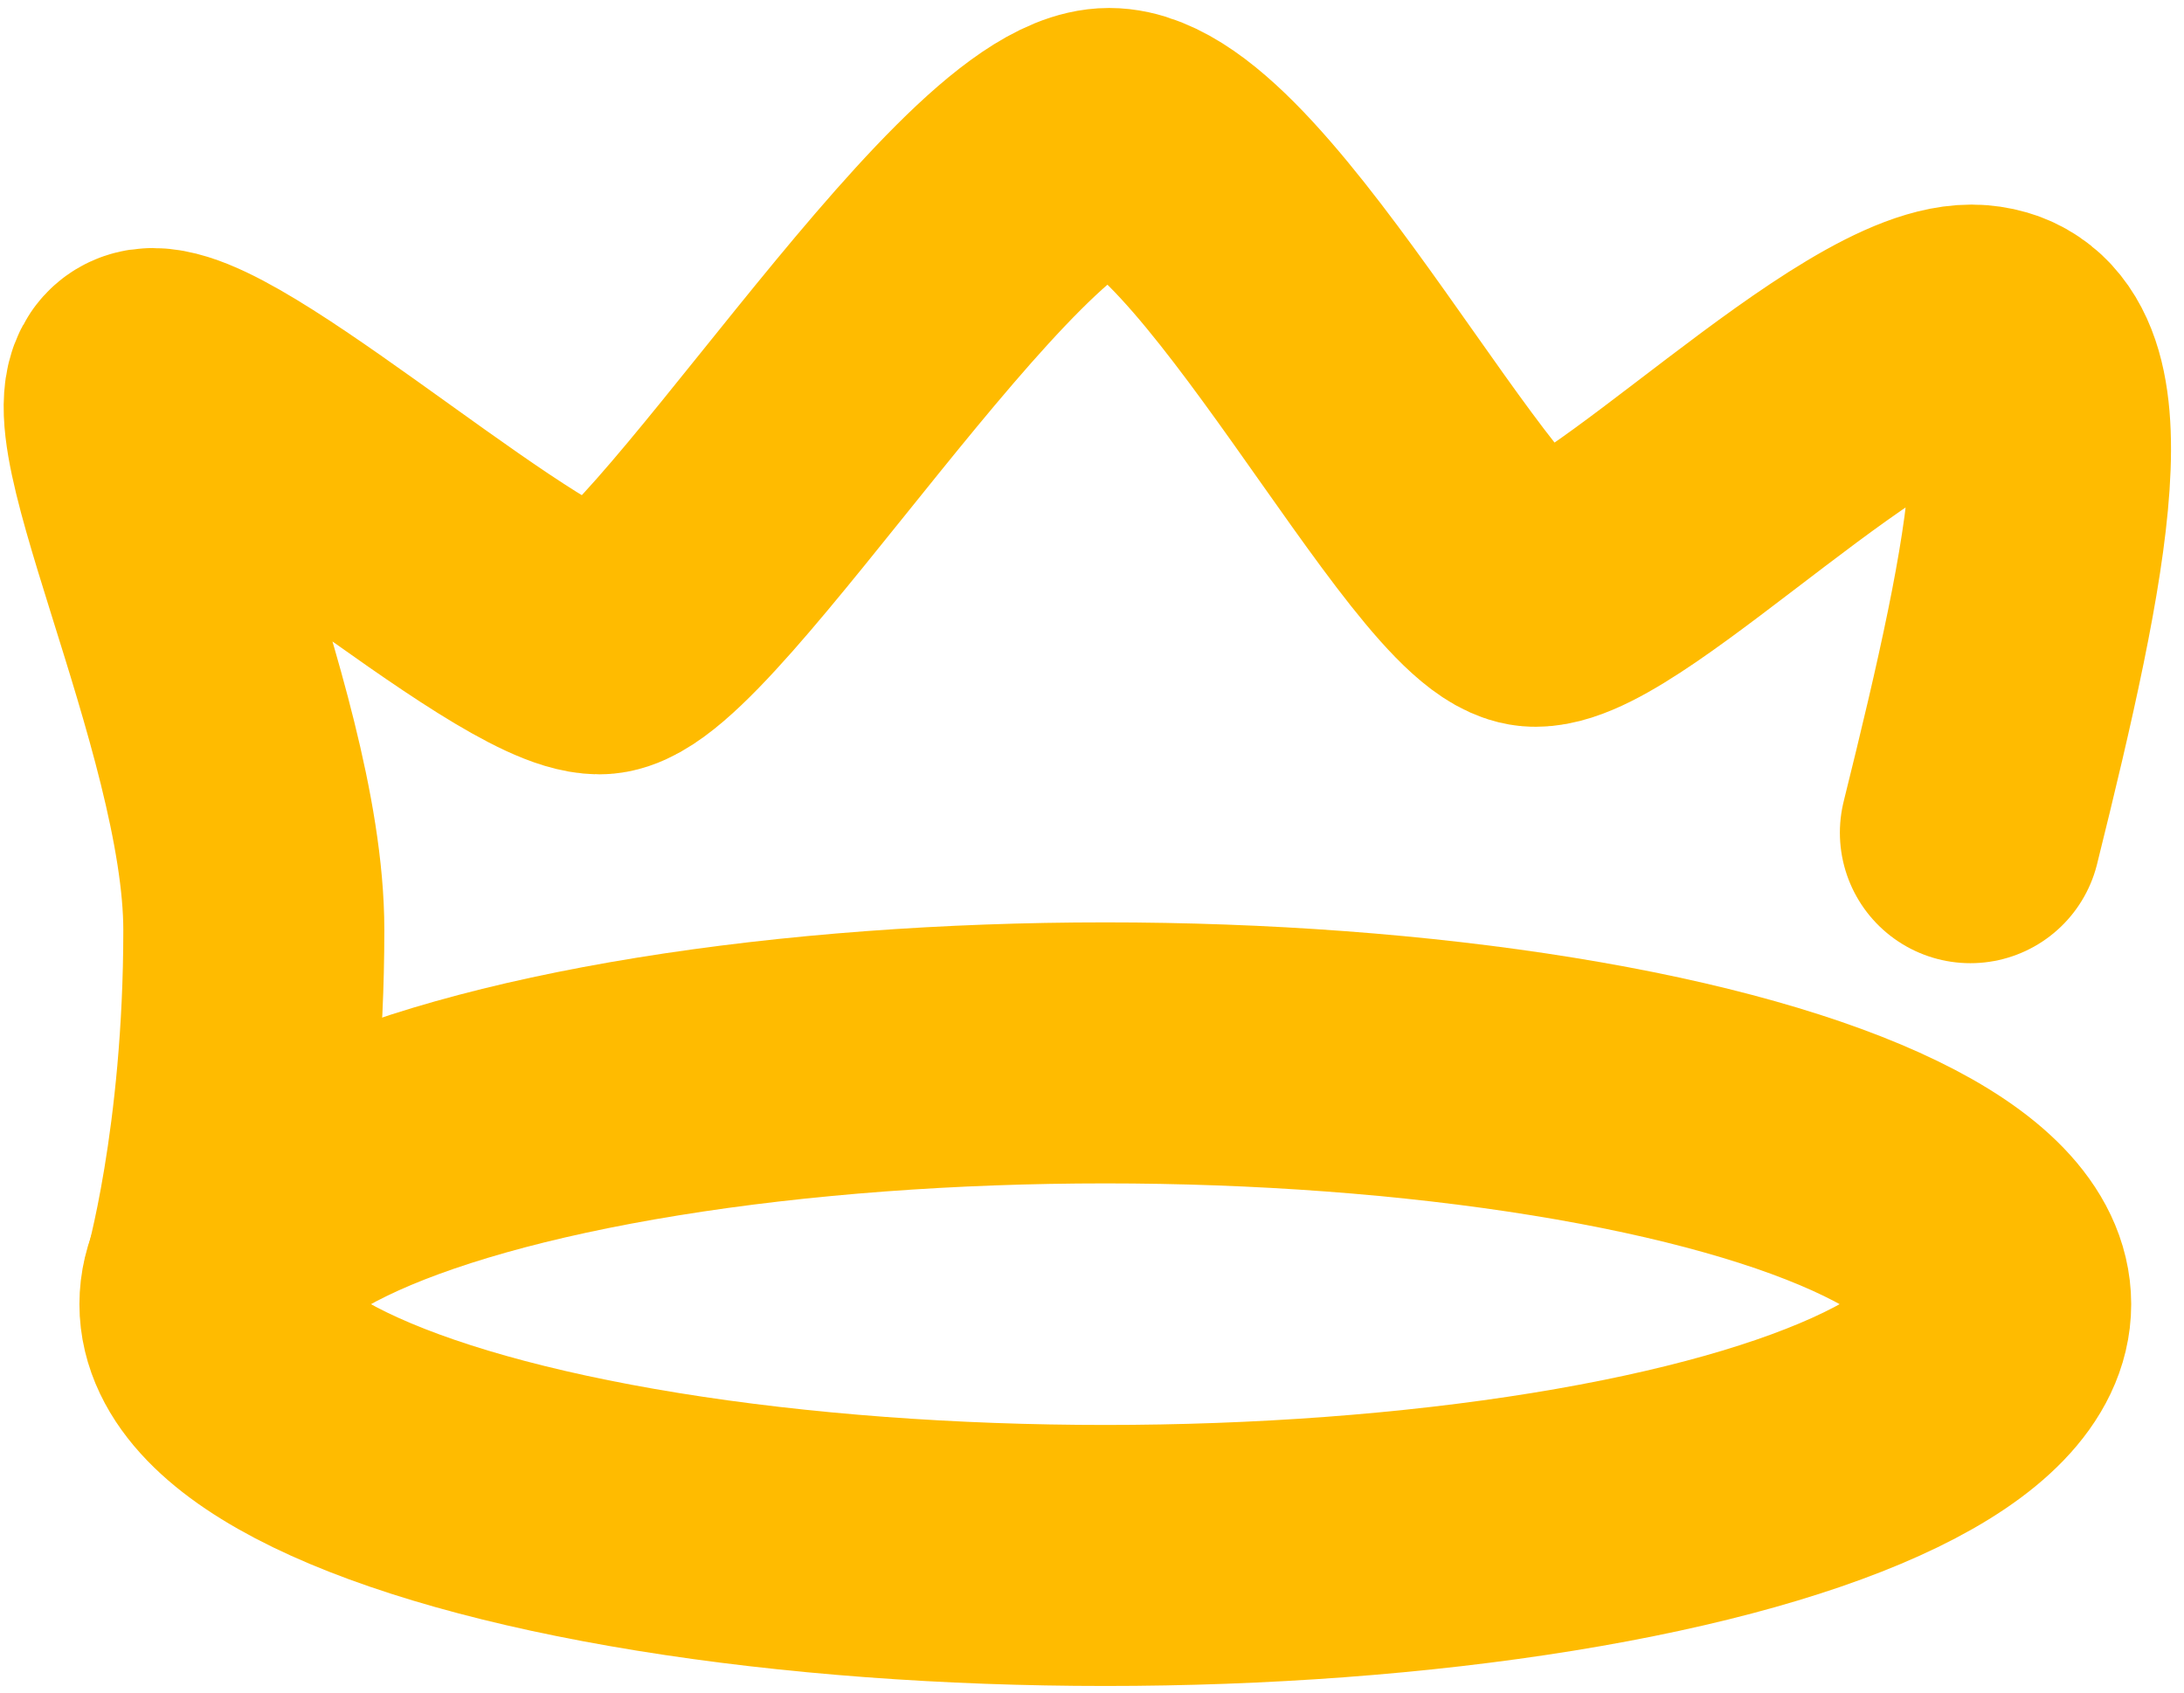
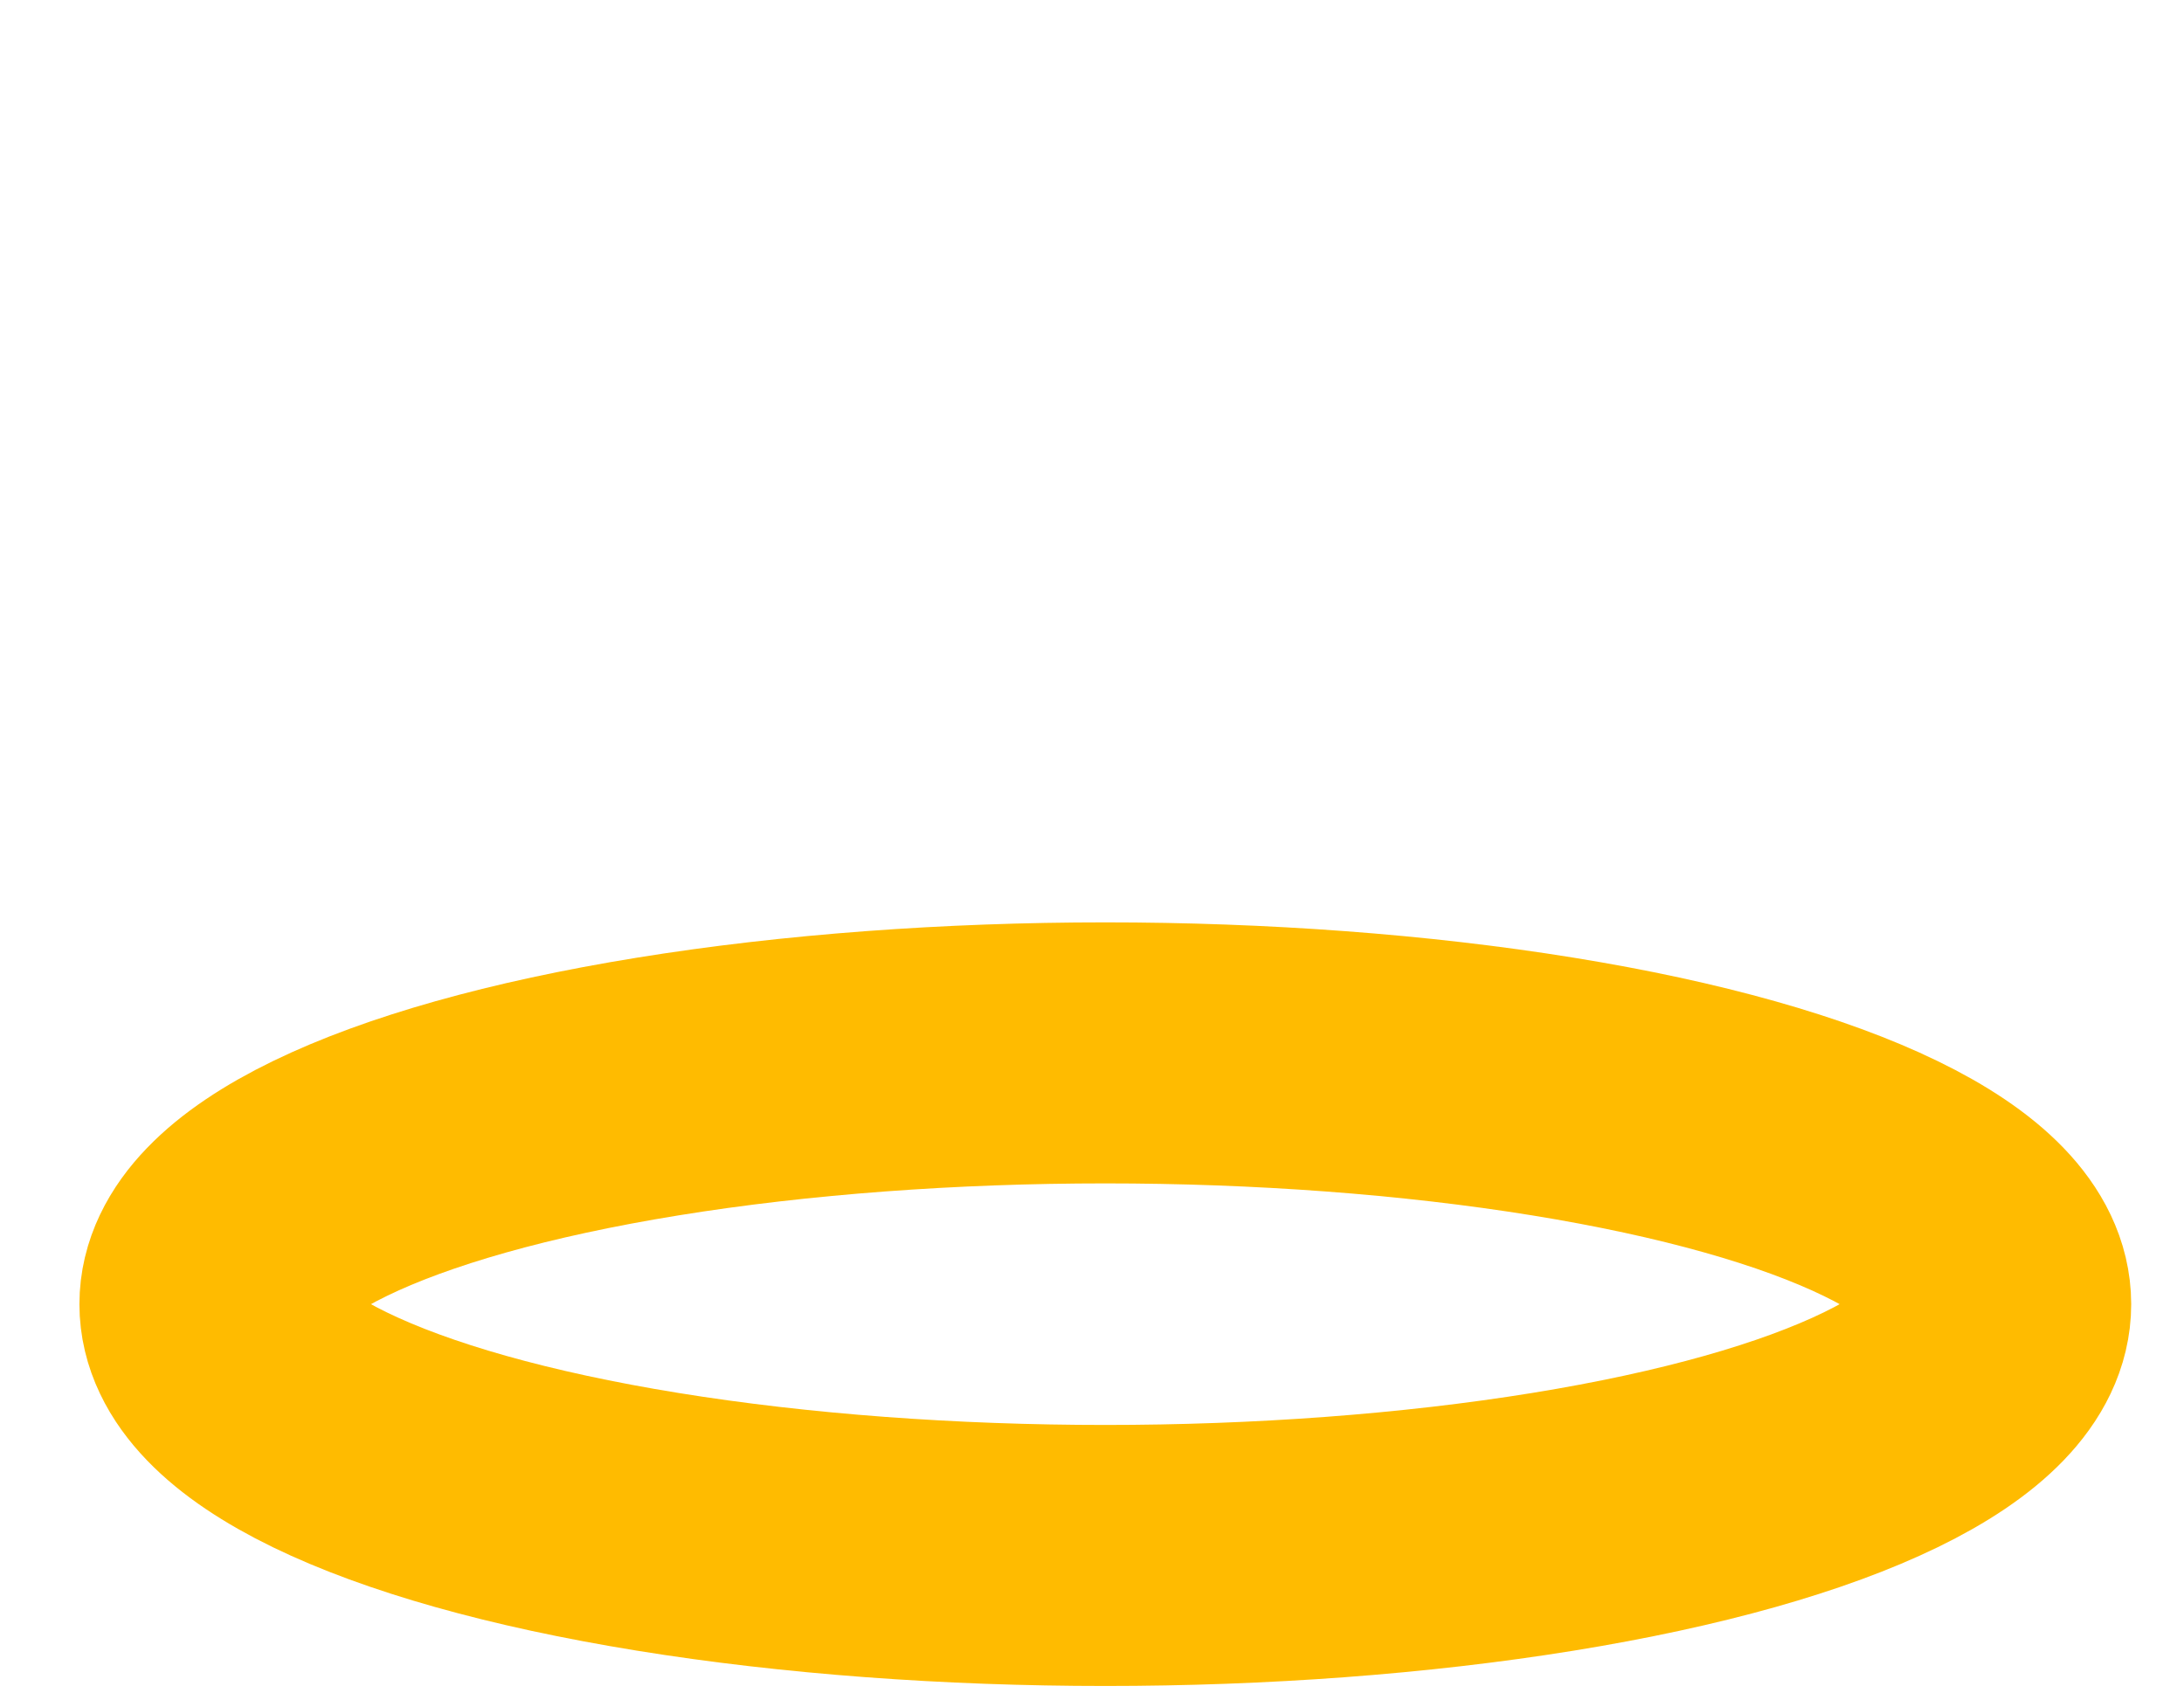
<svg xmlns="http://www.w3.org/2000/svg" width="129" height="100" viewBox="0 0 129 100" fill="none">
  <ellipse cx="65.286" cy="77.034" rx="52.886" ry="14.843" stroke="#FFBB00" stroke-width="15.418" />
-   <path d="M116.383 49.184C120.53 32.505 122.971 20.31 116.752 19.805C110.533 19.299 95.304 35.22 90.688 35.22C86.073 35.22 72.787 8.18 65.512 8.18C58.236 8.18 40.031 38.028 35.402 38.028C30.773 38.028 13.43 22.361 9.017 22.361C4.604 22.361 14.992 42.197 14.992 54.933C14.992 67.668 12.546 76.064 12.546 76.064" stroke="#FFBB00" stroke-width="15.418" stroke-linecap="round" />
</svg>